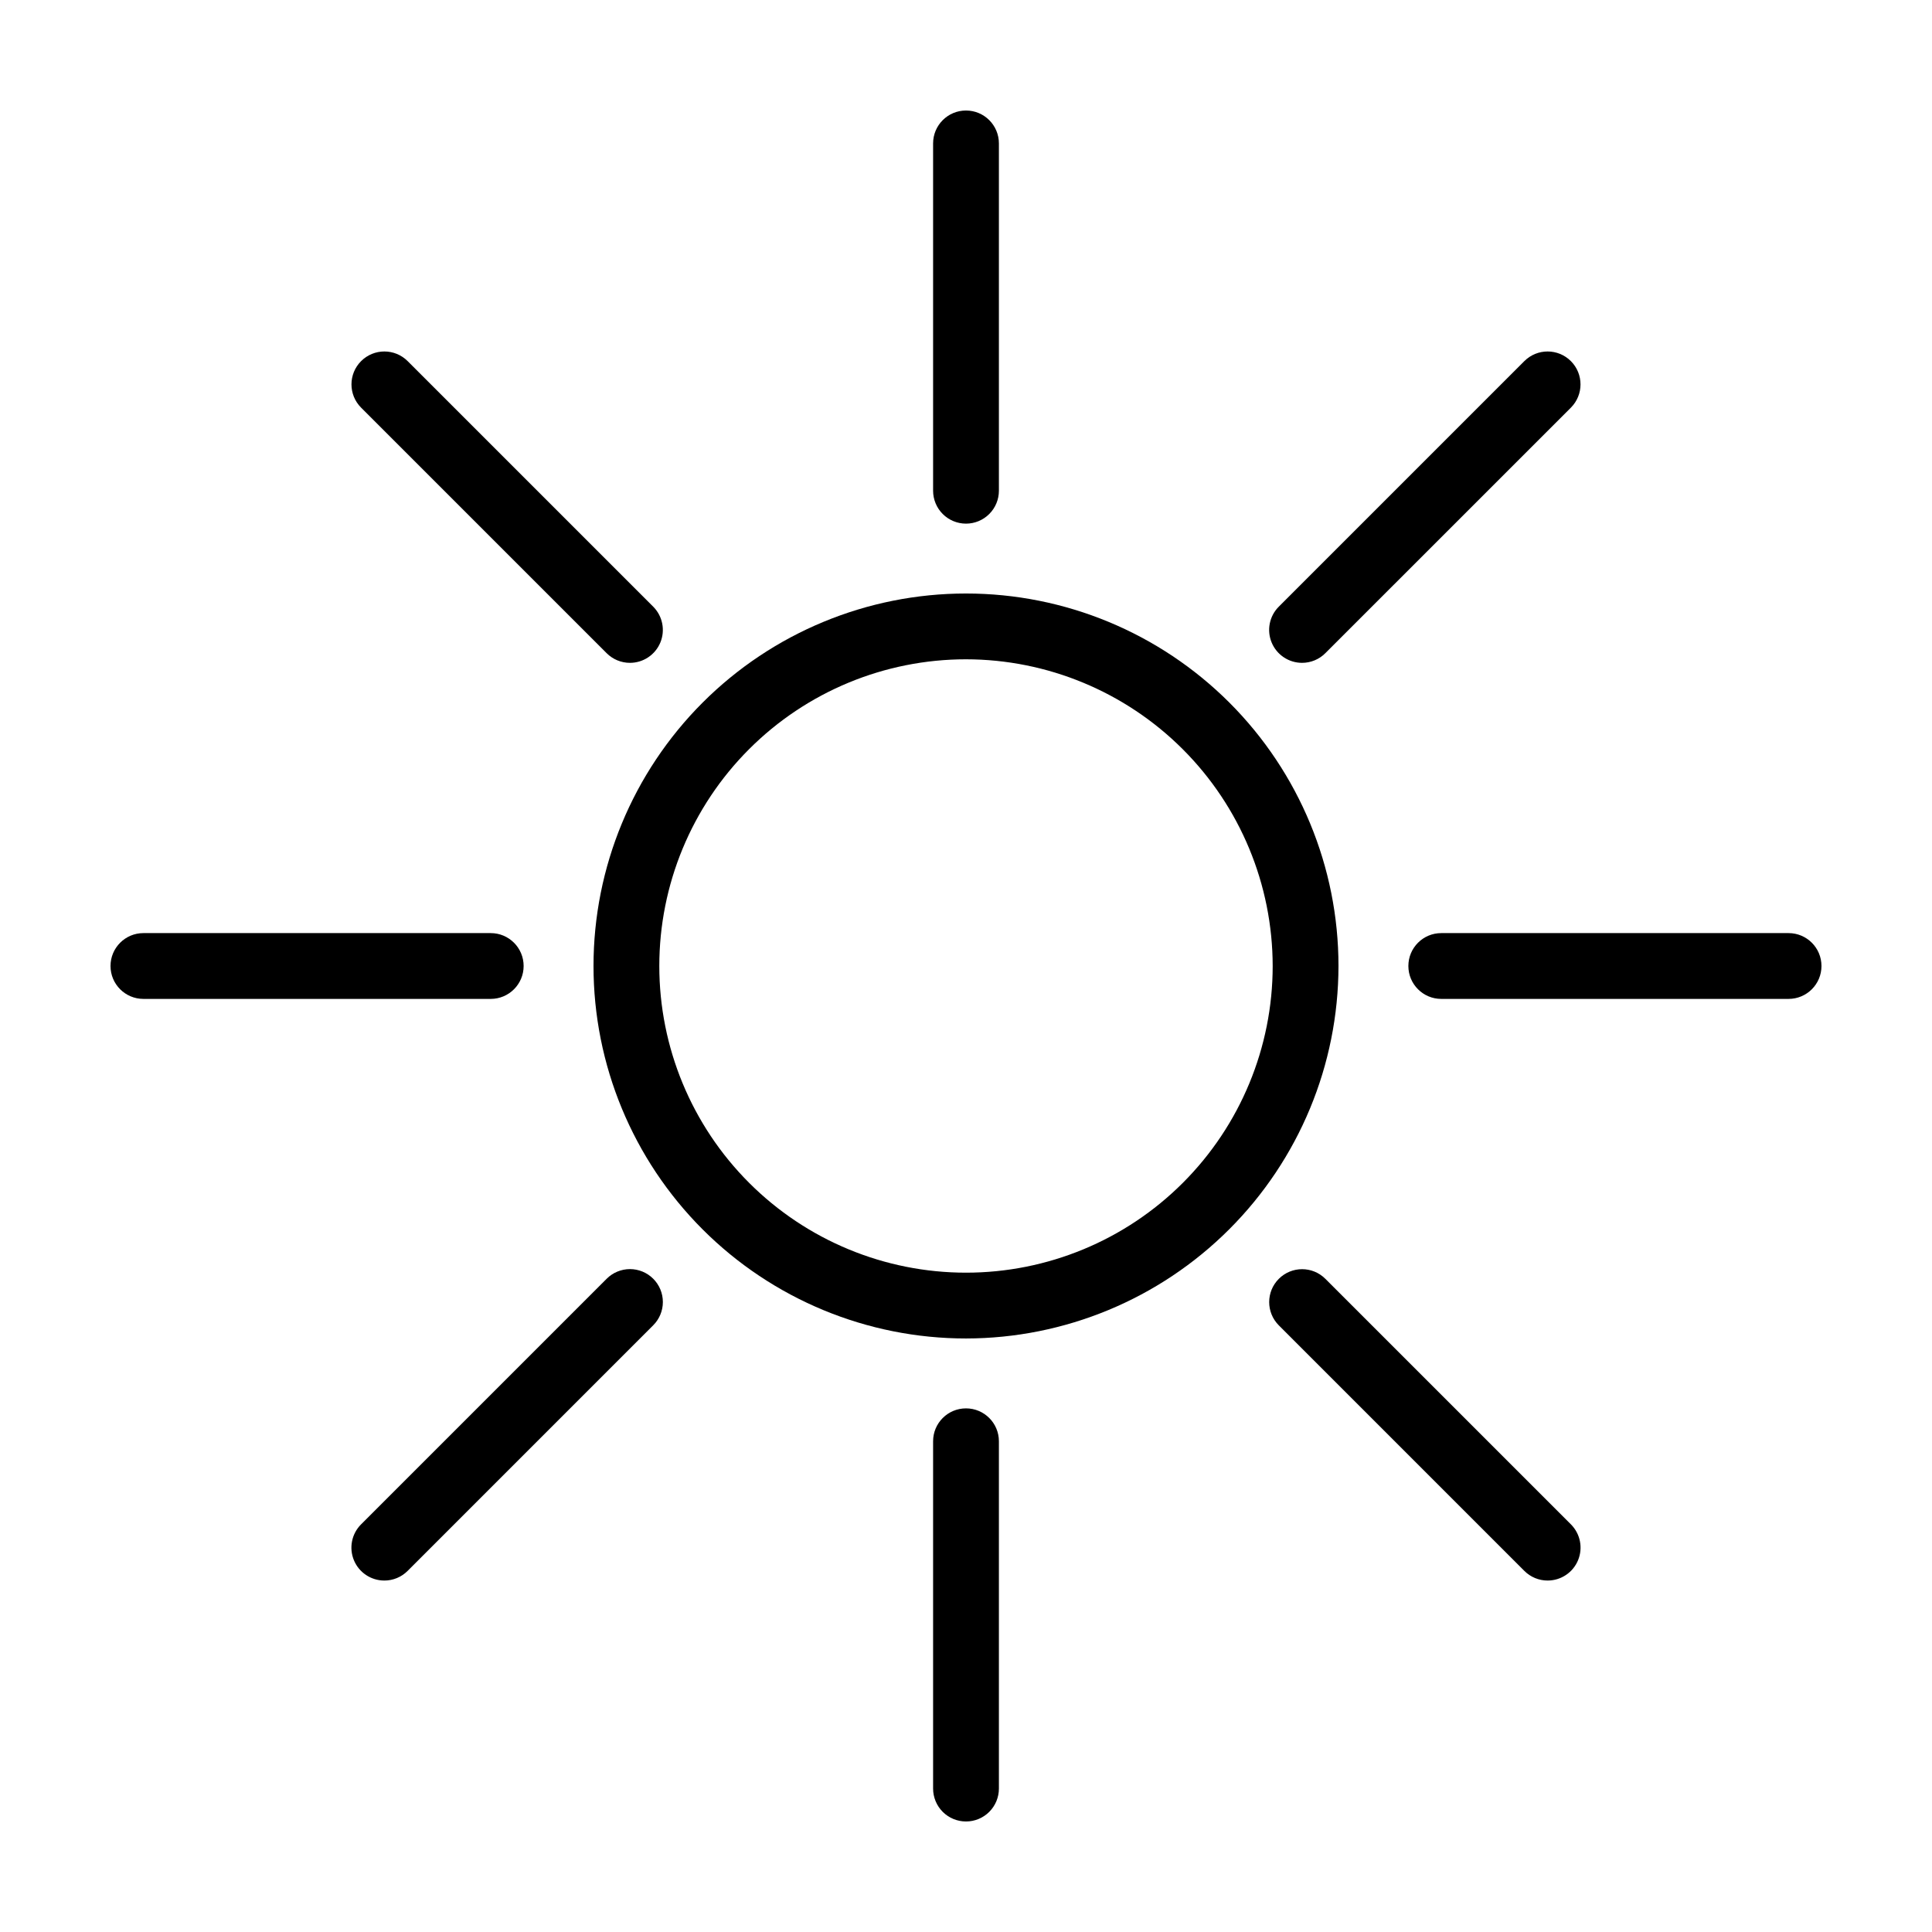
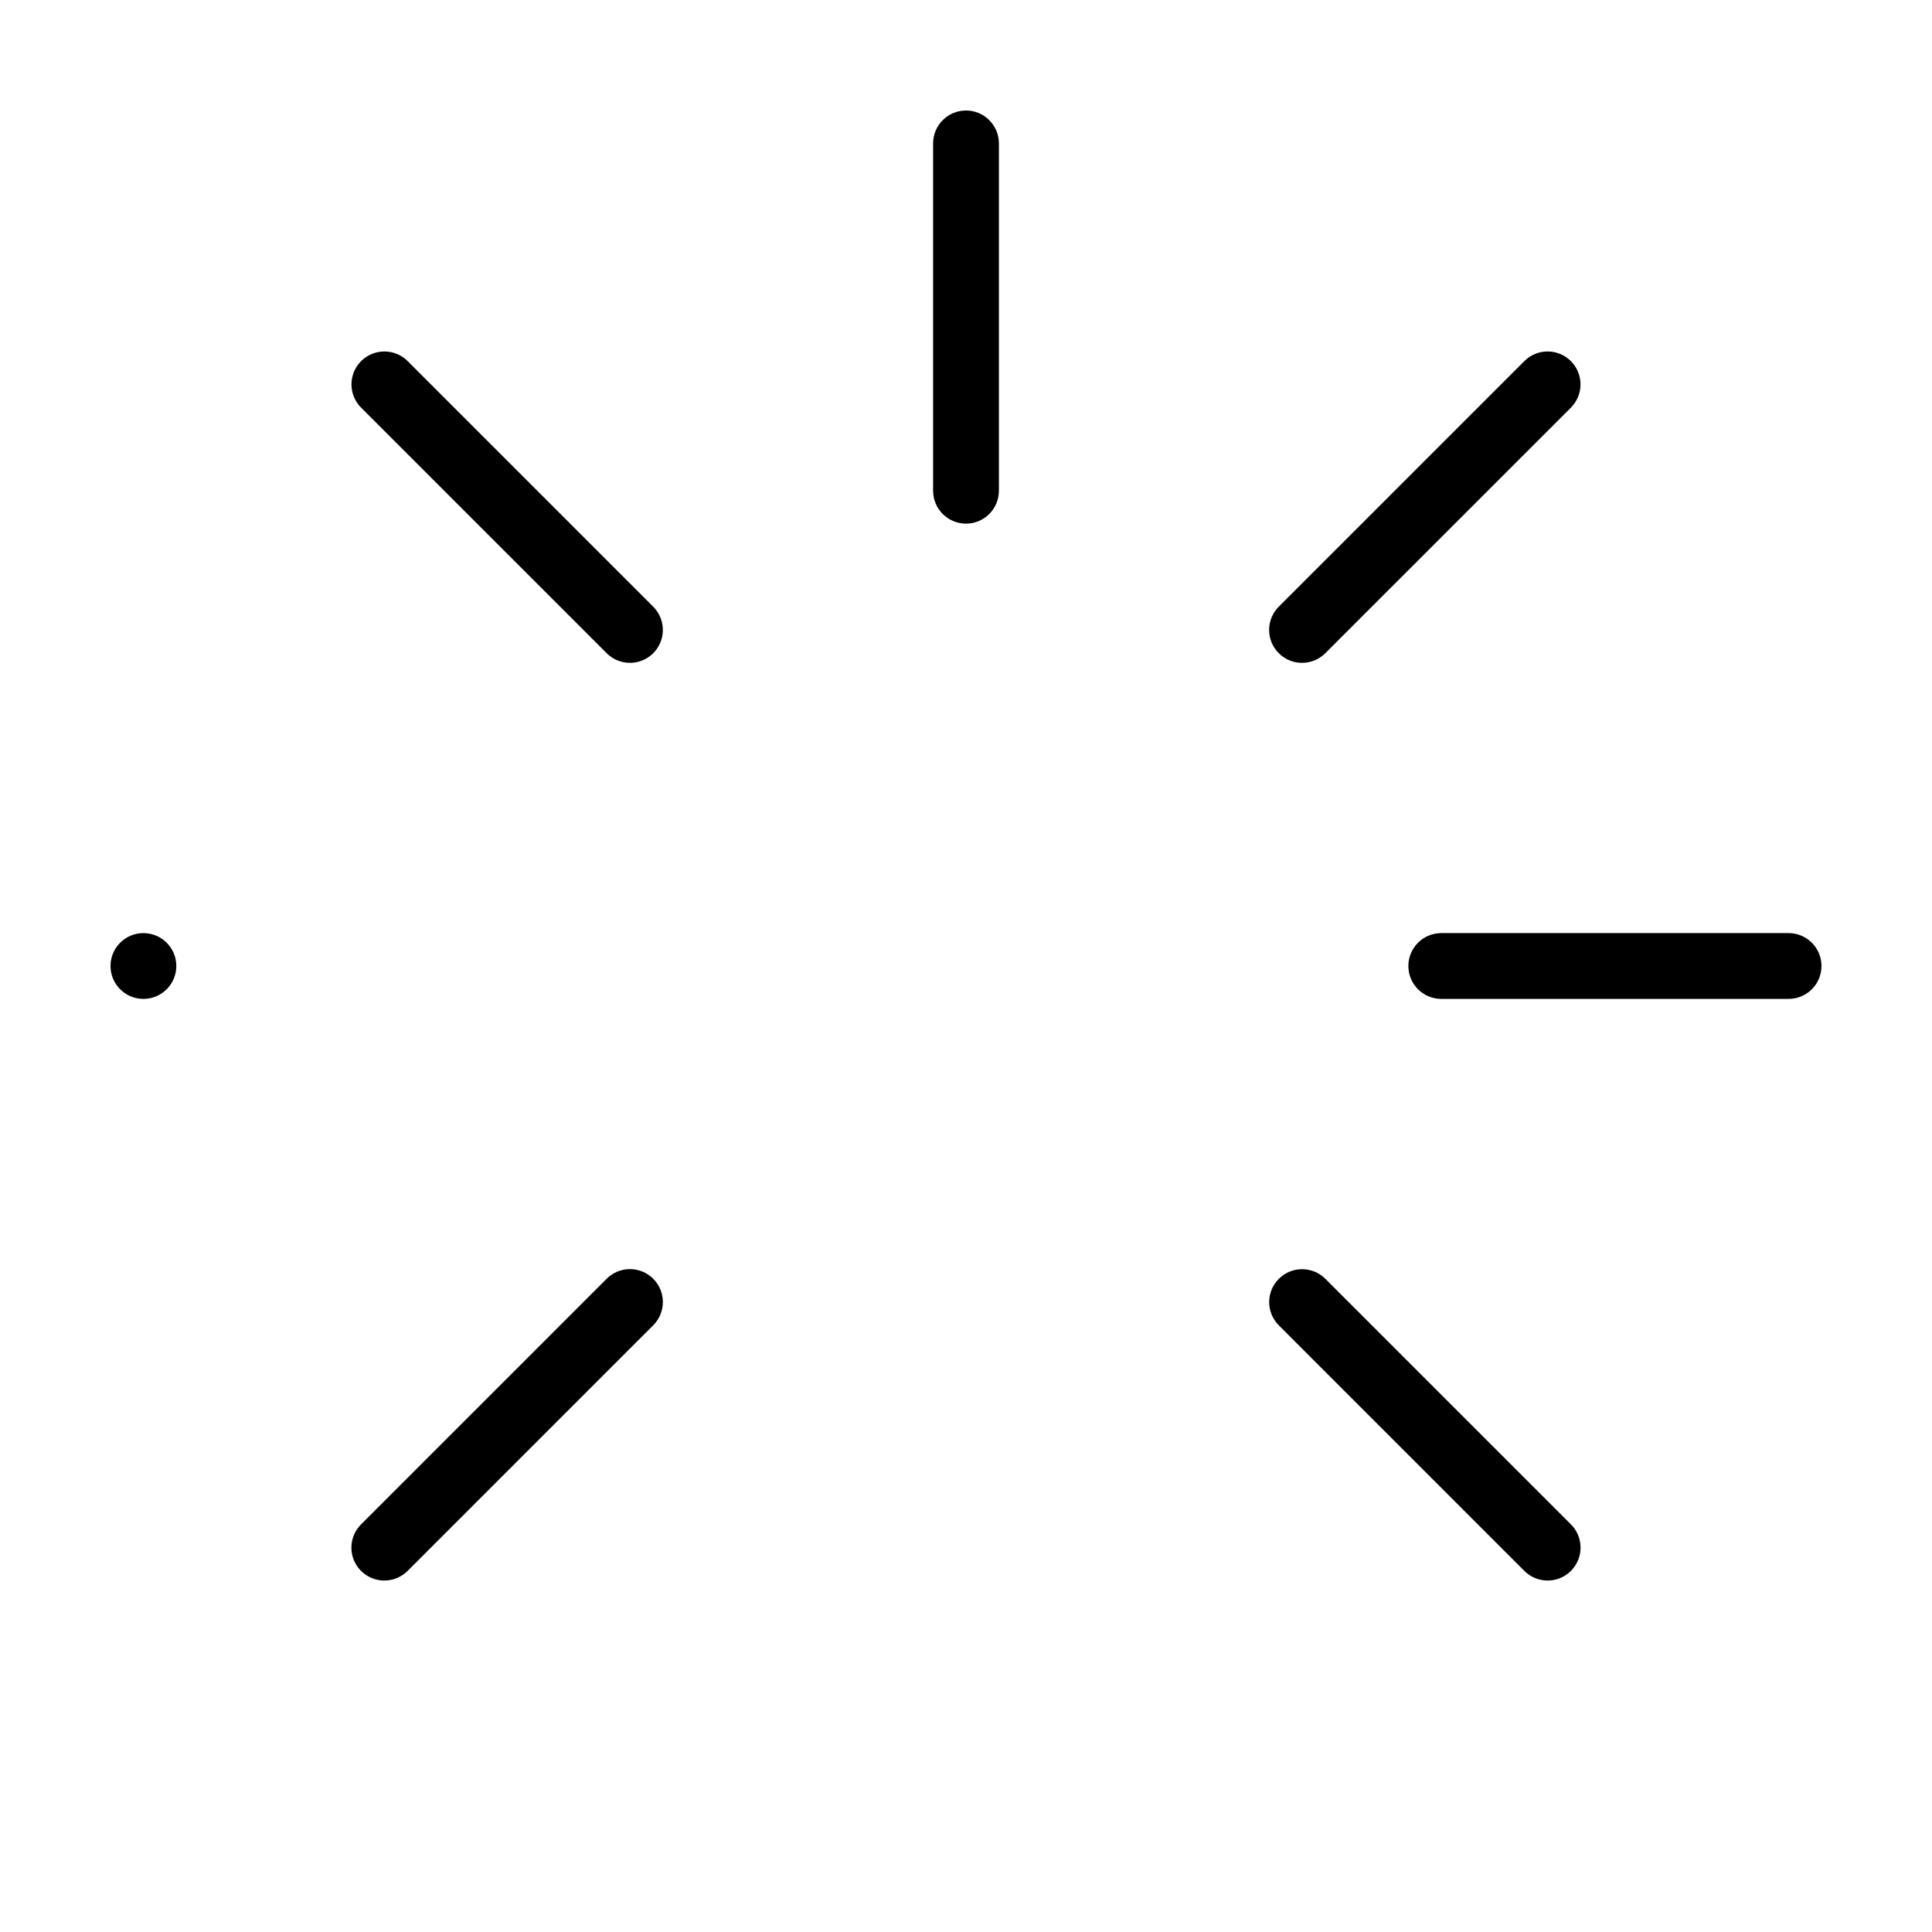
<svg xmlns="http://www.w3.org/2000/svg" fill="#000000" width="800px" height="800px" version="1.1" viewBox="144 144 512 512">
  <g>
    <path d="m400 282.77c-2.312 0-4.531-0.918-6.168-2.555-1.633-1.637-2.551-3.852-2.551-6.164v-92.043c0-4.816 3.902-8.719 8.719-8.719 4.812 0 8.719 3.902 8.719 8.719v92.043c0 2.312-0.918 4.527-2.555 6.164-1.637 1.637-3.852 2.555-6.164 2.555z" />
-     <path d="m400 626.71c-2.312 0.004-4.531-0.918-6.168-2.551-1.633-1.637-2.551-3.856-2.551-6.168v-92.039c0-4.816 3.902-8.719 8.719-8.719 4.812 0 8.719 3.902 8.719 8.719v92.039c0 2.312-0.918 4.531-2.555 6.168-1.637 1.633-3.852 2.555-6.164 2.551z" />
    <path d="m617.99 408.72h-92.039c-4.816 0-8.719-3.906-8.719-8.719 0-4.816 3.902-8.719 8.719-8.719h92.039c4.816 0 8.719 3.902 8.719 8.719 0 4.812-3.902 8.719-8.719 8.719z" />
-     <path d="m274.05 408.72h-92.043c-4.816 0-8.719-3.906-8.719-8.719 0-4.816 3.902-8.719 8.719-8.719h92.043c4.812 0 8.719 3.902 8.719 8.719 0 4.812-3.906 8.719-8.719 8.719z" />
+     <path d="m274.05 408.72h-92.043c-4.816 0-8.719-3.906-8.719-8.719 0-4.816 3.902-8.719 8.719-8.719c4.812 0 8.719 3.902 8.719 8.719 0 4.812-3.906 8.719-8.719 8.719z" />
    <path d="m489.06 319.66c-3.527 0-6.711-2.125-8.059-5.383-1.352-3.258-0.605-7.012 1.891-9.504l65.082-65.082c3.41-3.398 8.922-3.394 12.324 0.008 3.402 3.402 3.406 8.918 0.012 12.324l-65.086 65.082c-1.633 1.637-3.852 2.555-6.164 2.555z" />
    <path d="m245.85 562.86c-3.527 0-6.707-2.121-8.059-5.383-1.348-3.258-0.602-7.008 1.895-9.504l65.082-65.082c1.637-1.641 3.856-2.562 6.172-2.566 2.312 0 4.535 0.918 6.172 2.555 1.637 1.637 2.559 3.859 2.555 6.176 0 2.316-0.926 4.535-2.566 6.168l-65.082 65.086c-1.637 1.637-3.856 2.555-6.168 2.551z" />
    <path d="m554.14 562.86c-2.312 0.004-4.531-0.914-6.168-2.551l-65.082-65.086c-3.394-3.406-3.391-8.922 0.012-12.32 3.398-3.402 8.914-3.406 12.32-0.012l65.086 65.082c2.492 2.496 3.238 6.246 1.891 9.504-1.352 3.262-4.531 5.383-8.059 5.383z" />
    <path d="m310.94 319.66c-2.312 0-4.531-0.918-6.168-2.555l-65.082-65.082c-3.398-3.406-3.394-8.922 0.008-12.324 3.402-3.402 8.918-3.406 12.324-0.008l65.082 65.082c2.496 2.492 3.242 6.246 1.895 9.504-1.352 3.258-4.531 5.383-8.059 5.383z" />
-     <path d="m400 498.71c-26.184 0-51.289-10.398-69.801-28.91-18.512-18.516-28.914-43.621-28.914-69.801 0-26.184 10.402-51.289 28.914-69.801s43.617-28.914 69.801-28.914c26.18 0 51.285 10.402 69.801 28.914 18.512 18.512 28.91 43.617 28.91 69.801-0.027 26.168-10.438 51.262-28.945 69.766-18.504 18.508-43.598 28.918-69.766 28.945zm0-179.99c-21.559 0-42.23 8.562-57.473 23.805-15.242 15.242-23.805 35.914-23.805 57.473 0 21.555 8.562 42.227 23.805 57.469 15.242 15.242 35.914 23.805 57.473 23.805 21.555 0 42.227-8.562 57.469-23.805s23.805-35.914 23.805-57.469c-0.023-21.551-8.594-42.207-23.832-57.445-15.238-15.234-35.895-23.809-57.441-23.832z" />
  </g>
</svg>